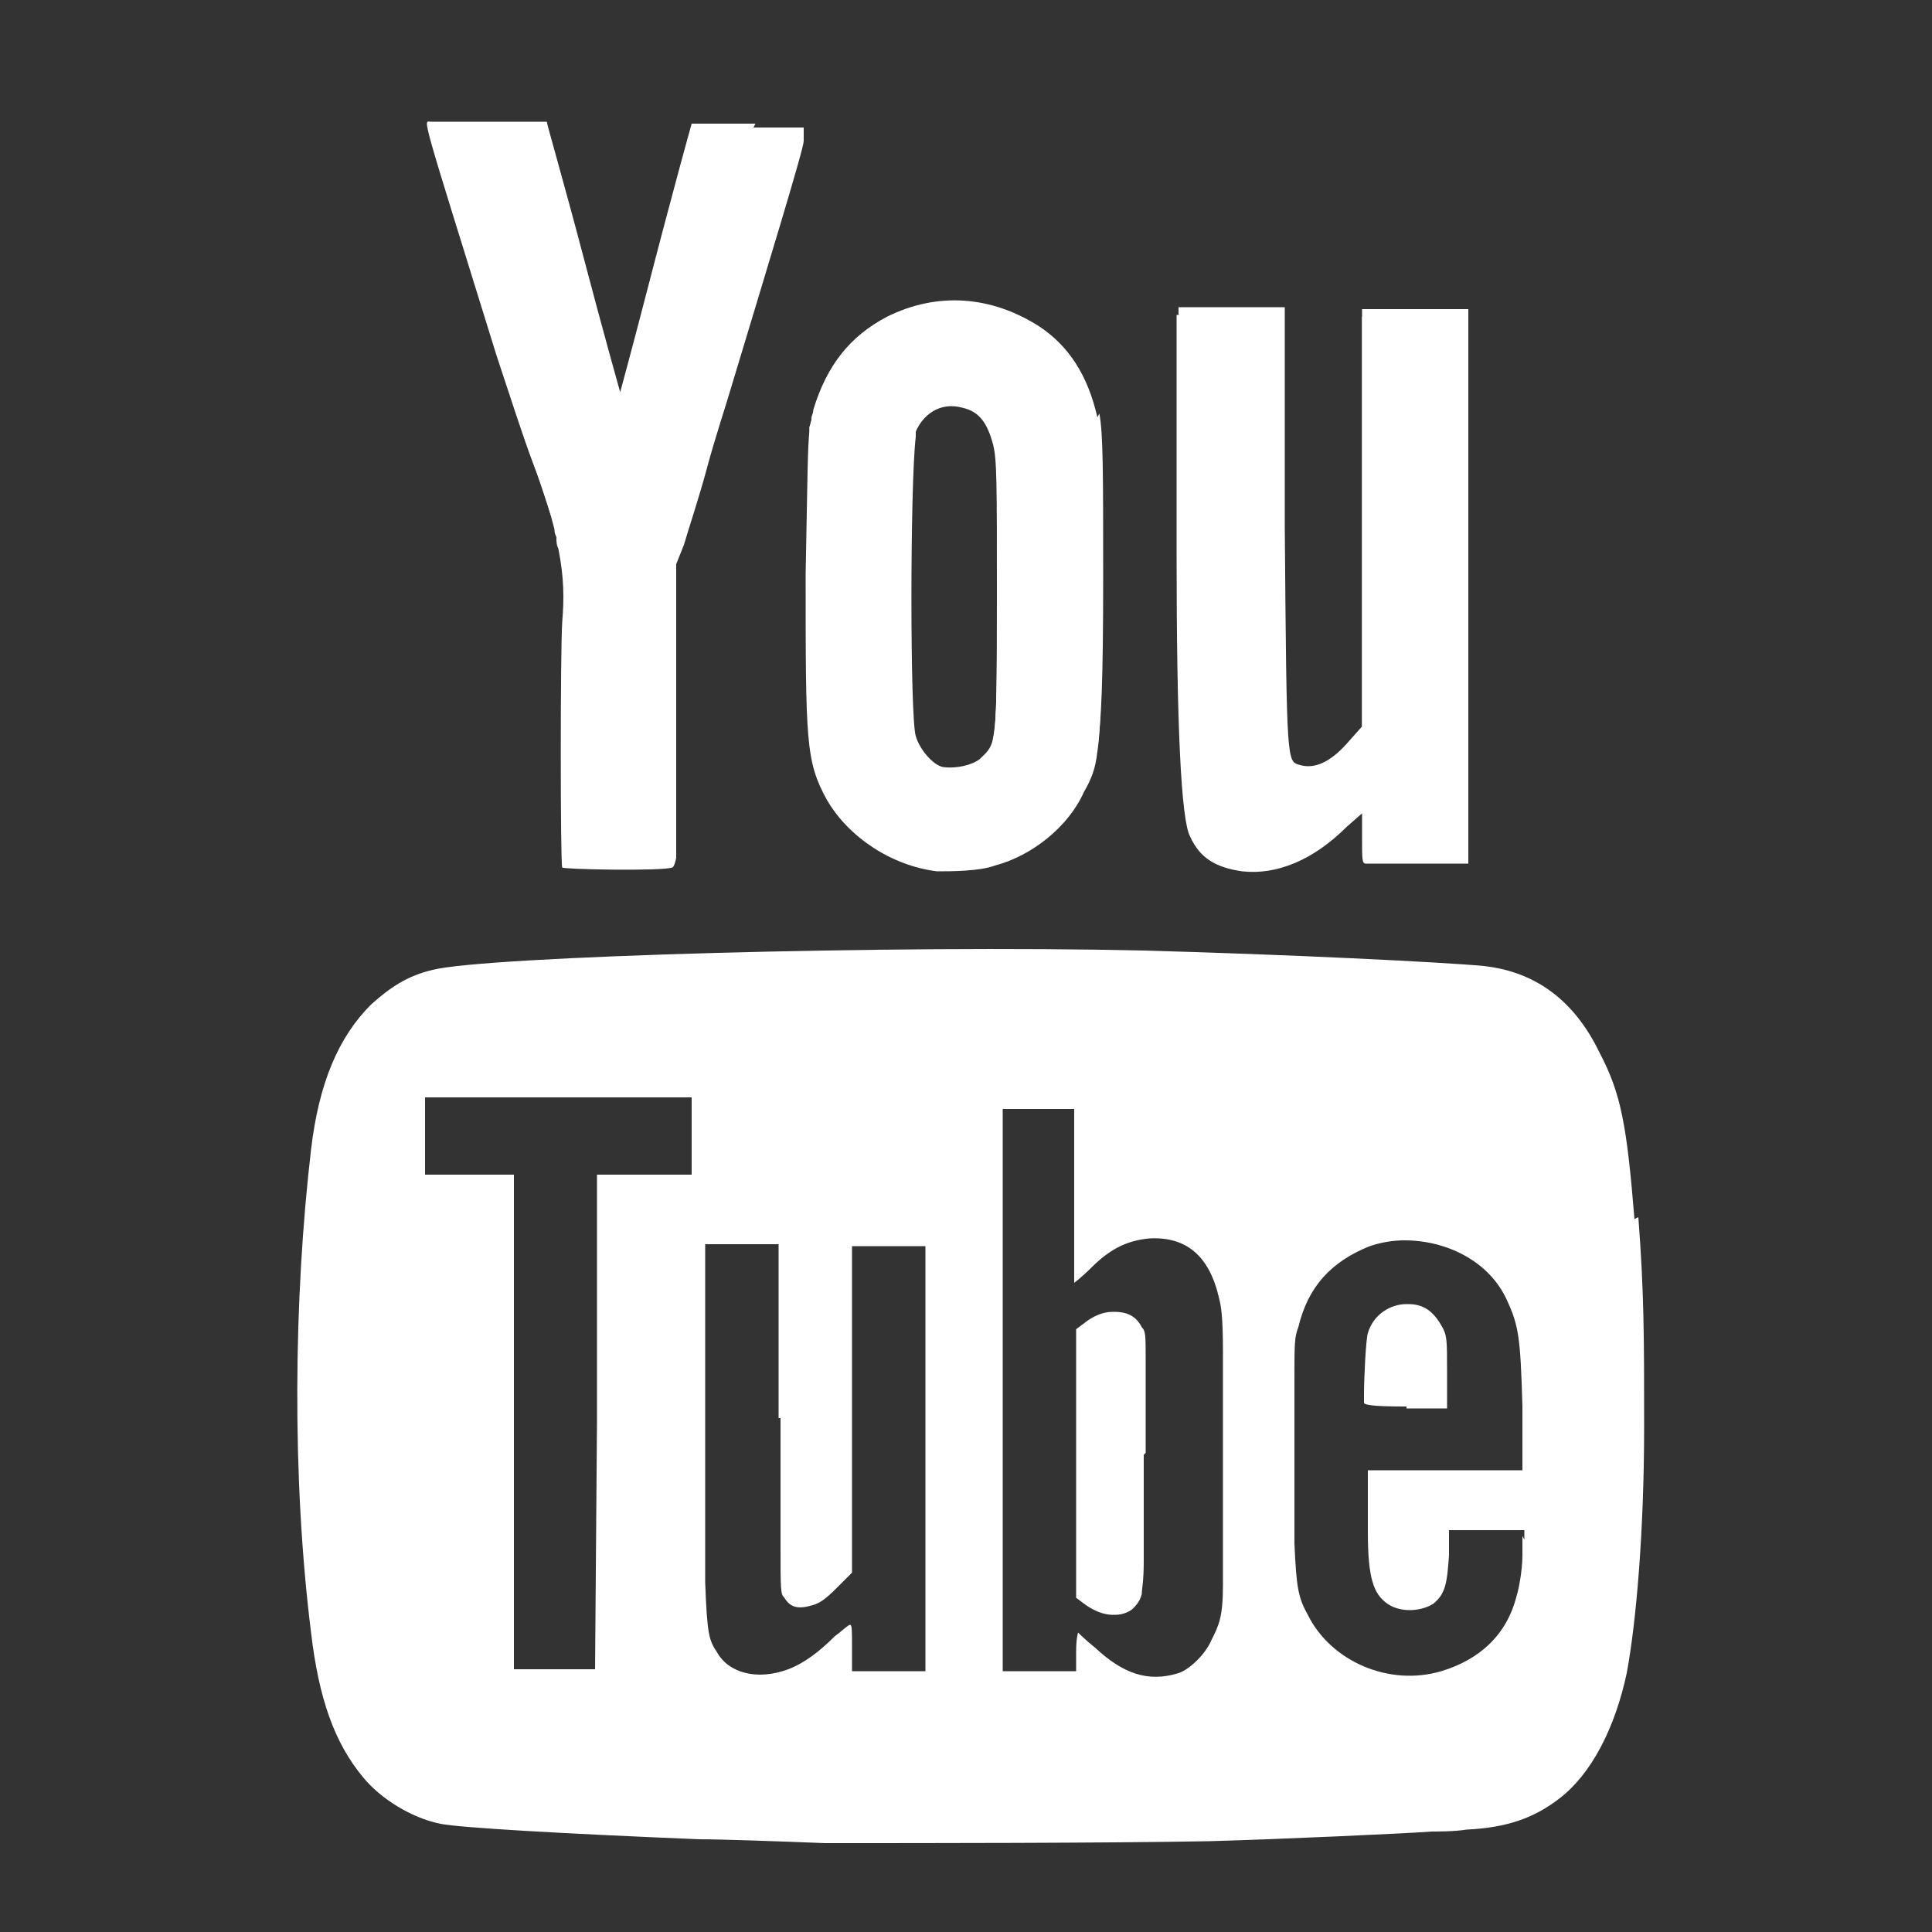
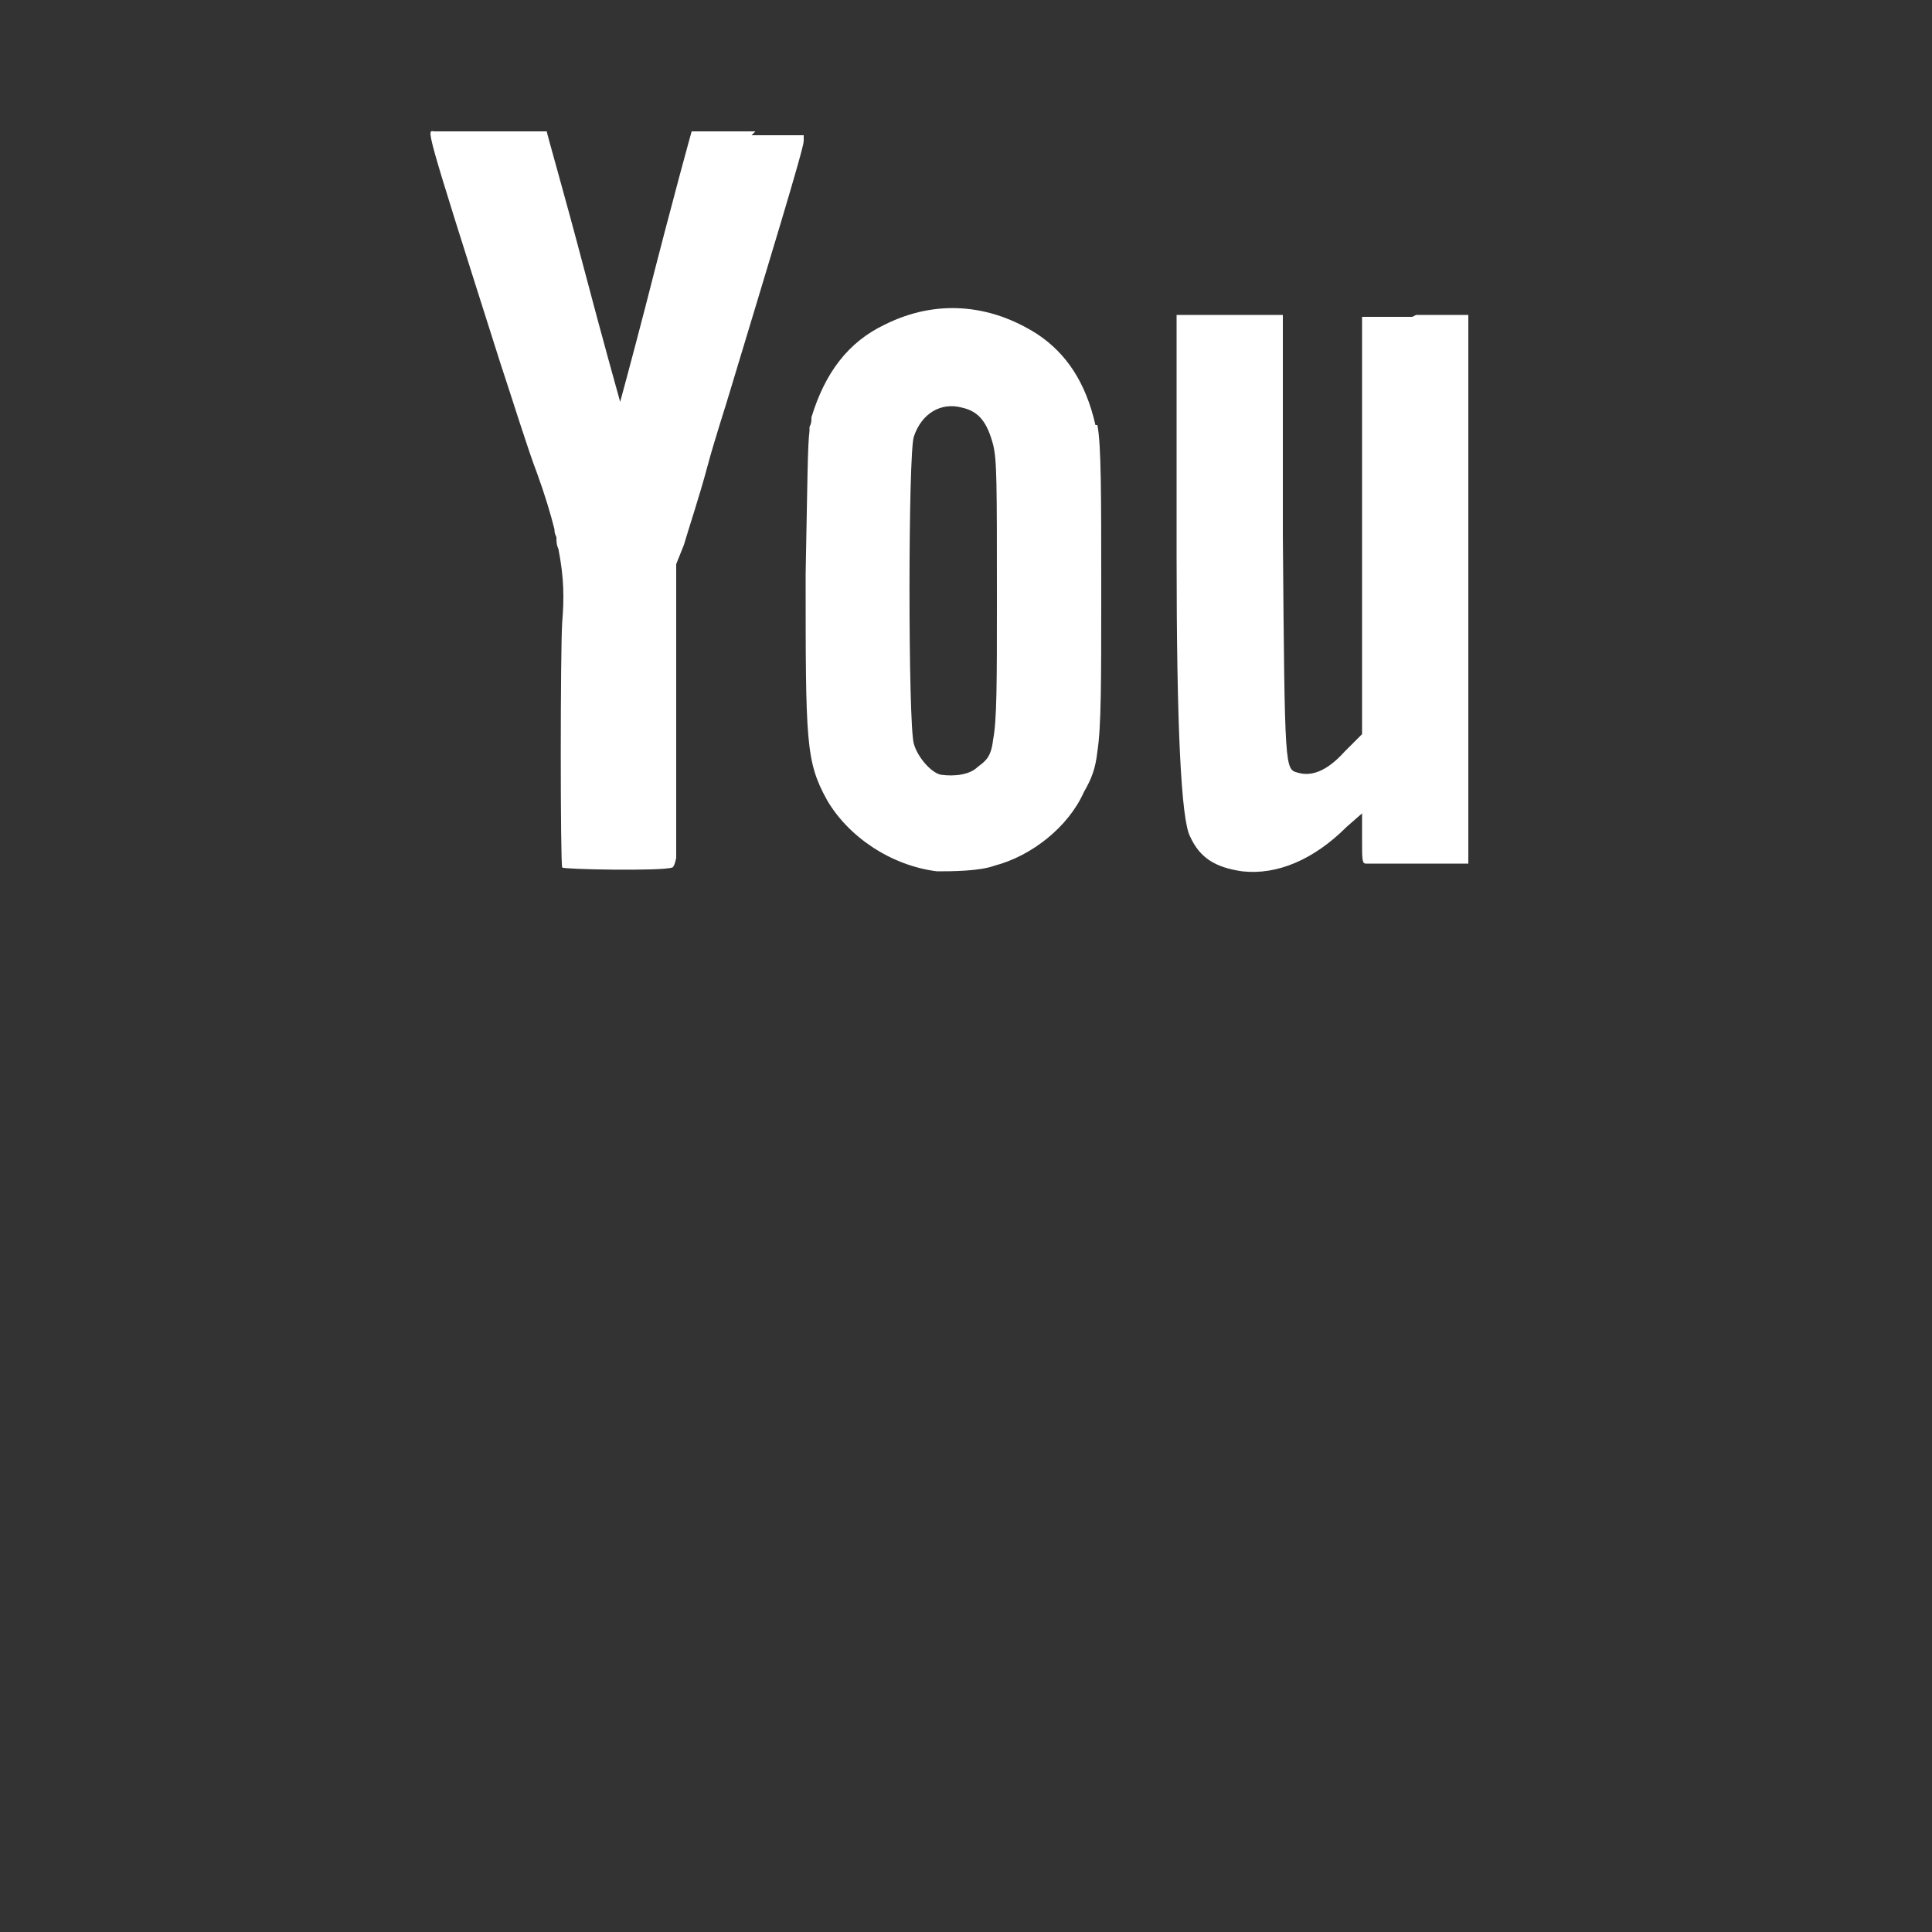
<svg xmlns="http://www.w3.org/2000/svg" id="Youtube" version="1.1" viewBox="0 0 100 100">
  <rect x="0" y="0" width="100" height="100" fill="#333333" stroke="none" />
  <defs>
    <style>
      .cls-1 {
        fill: #fff;
        stroke-width: 0px;
      }
    </style>
  </defs>
  <path class="cls-1" d="M56.7,22c-.5-2.2-1.5-3.7-3-4.7-2.5-1.6-5.3-1.8-7.9-.5-1.9.9-3.1,2.5-3.8,4.8,0,.2,0,.3-.1.5,0,0,0,0,0,0,0,0,0,.1,0,.2-.1.8-.1,2.3-.2,7.4,0,8.7,0,9.7,1.1,11.7,1.1,1.9,3.3,3.4,5.7,3.7.7,0,2.2,0,3-.3,1.9-.5,3.8-2,4.6-3.8.4-.7.6-1.2.7-2.1.2-1.3.2-3.5.2-8.4s0-7.5-.2-8.5ZM47.3,22.6s0,0,0,0c.4-1.2,1.4-1.8,2.5-1.5.9.2,1.3.8,1.6,1.9.2.8.2,1.9.2,8.1,0,4.2,0,6.2-.2,7.2,0,0,0,0,0,0-.1.9-.4,1.1-.8,1.4-.4.4-1.2.5-1.9.4-.5-.1-1.2-.9-1.4-1.6-.3-1-.3-15,0-15.9ZM73.1,16.4h-2.6s0,0,0,0v10.8s0,10.5,0,10.5v.3l-.9.9c-.9,1-1.7,1.3-2.4,1.1-.7-.2-.7.1-.8-12.3v-11.4h-5.5v12.4q0,13.3.7,14.6c.5,1.1,1.3,1.6,2.7,1.8,1.8.2,3.7-.6,5.4-2.3l.8-.7v1.3c0,1.1,0,1.3.2,1.3.3,0,4.4,0,4.9,0h.4v-28.4h-2.7ZM39.1,6.8c-2.5,0-3.2,0-3.3,0,0,0-.9,3.2-2.4,9.1-.7,2.7-1.3,4.9-1.3,4.9,0,0-.9-3.2-1.9-7-1-3.8-1.9-6.9-1.9-7,0,0-3.1,0-5.8,0-.4,0-.7-.9,3.4,12,.6,1.8,1.4,4.4,1.9,5.7.4,1.1.7,2.1.9,2.9,0,.1,0,.2.1.4,0,.2,0,.4.1.6.3,1.5.3,2.6.2,3.8-.1,1.5-.1,12.5,0,12.7,0,.1,5.2.2,5.7,0,0,0,.1,0,.2-.5h0c0-.8,0-2.6,0-7.3v-7.9c0,0,.4-1,.4-1,.2-.7.8-2.5,1.2-4,.4-1.5,1-3.3,1.2-4,1.9-6.3,3.8-12.5,3.8-12.9v-.3s0,0,0,0c0,0,0,0,0,0h0s-2.7,0-2.7,0Z" />
-   <path class="cls-1" d="M56.8,21.6c-.5-2.2-1.5-3.7-3-4.7-2.5-1.6-5.3-1.8-7.9-.5-1.9,1-3.1,2.5-3.8,4.8,0,.3-.1.5-.2.9,0,0,0,0,0,0,0,0,0,.1,0,.2,0,.9,0,2.6-.1,7,0,8.7,0,9.7,1.1,11.7,1.1,1.9,3.3,3.4,5.7,3.6.7,0,2.2,0,3-.3,1.9-.5,3.8-2.1,4.6-3.8.3-.6.5-1.1.6-1.8.2-1.3.3-3.4.3-8.8s0-7.5-.2-8.5ZM51.6,30.6c0,4.7,0,6.7-.2,7.6,0,0,0,0,0,0-.1.6-.4.8-.7,1.1-.4.3-1.2.5-1.9.4-.5-.1-1.2-.9-1.4-1.6-.3-.9-.3-13,0-15.5,0,0,0,0,0,0,0-.2,0-.3,0-.4.4-1.2,1.4-1.9,2.5-1.6.9.2,1.3.8,1.6,1.9.2.8.2,1.9.2,8.1ZM73.2,16h-2.7v10.8s0,10.8,0,10.8h0c0,0-.8.9-.8.9-.9,1-1.7,1.3-2.4,1.1-.7-.2-.7.1-.8-12.3v-11.4h-5.5v12.4q0,13.3.7,14.6c.5,1.1,1.3,1.6,2.7,1.8,1.8.2,3.7-.6,5.4-2.3l.8-.8v1.3c0,1.1,0,1.3.2,1.3.3,0,4.4.1,4.9,0h.3c0,0,0,0,0,0V16h-2.7ZM39.1,6.4c-2.5,0-3.2,0-3.3,0,0,0-.9,3.2-2.4,9-.7,2.7-1.3,4.9-1.3,4.9,0,0-.9-3.2-1.9-7-1-3.8-1.9-6.9-1.9-7,0,0-3.3,0-6,0-.4,0-.6-.8,3.4,12.1.6,1.8,1.4,4.3,1.9,5.6.5,1.3.8,2.4,1.1,3.2,0,.1,0,.2.1.4,0,.2,0,.4.1.6.3,1.3.4,2.3.3,3.4-.1,1.6-.1,12.5,0,12.7,0,.1,5.2.2,5.7,0,0,0,0,0,0-.1h0c.1-.4.1-1.8.1-7.6v-7.7l.4-1.2c.2-.7.8-2.5,1.2-4,.4-1.5,1-3.3,1.2-4,1.8-5.9,3.6-11.7,3.8-12.7,0,0,0,0,0,0,0,0,0,0,0,0v-.4c0,0-2.6,0-2.6,0Z" />
-   <path class="cls-1" d="M59.3,75.2c0-1.2,0-2.2,0-2.9,0-.8,0-1.4,0-1.8,0-1.4,0-1.6-.2-1.8-.3-.6-.8-.8-1.4-.8-.5,0-1,.2-1.5.6l-.4.3v13.9l.4.3c.8.6,1.7.8,2.4.3.2-.2.4-.4.5-.8,0-.3.1-.6.1-1.7,0-.1,0-.2,0-.3s0-.3,0-.5c0-1,0-2.4,0-4.7ZM59.3,75.2c0-1.2,0-2.2,0-2.9,0-.8,0-1.4,0-1.8,0-1.4,0-1.6-.2-1.8-.3-.6-.8-.8-1.4-.8-.5,0-1,.2-1.5.6l-.4.3v13.9l.4.3c.8.6,1.7.8,2.4.3.2-.2.4-.4.5-.8,0-.3.1-.6.1-1.7,0-.1,0-.2,0-.3s0-.3,0-.5c0-1,0-2.4,0-4.7ZM59.3,75.2c0-1.2,0-2.2,0-2.9,0-.8,0-1.4,0-1.8,0-1.4,0-1.6-.2-1.8-.3-.6-.8-.8-1.4-.8-.5,0-1,.2-1.5.6l-.4.3v13.9l.4.3c.8.6,1.7.8,2.4.3.2-.2.4-.4.5-.8,0-.3.1-.6.1-1.7,0-.1,0-.2,0-.3s0-.3,0-.5c0-1,0-2.4,0-4.7ZM74.8,71c0-1.7,0-1.9-.3-2.4-.4-.7-.9-1.1-1.7-1.1s-1.7.5-2,1.5c-.1.3-.2,2.3-.2,3.2,0,.2,0,.4,0,.4,0,.1.3.2,2.1.2h2.1v-1.9ZM74.8,71c0-1.7,0-1.9-.3-2.4-.4-.7-.9-1.1-1.7-1.1s-1.7.5-2,1.5c-.1.3-.2,2.3-.2,3.2,0,.2,0,.4,0,.4,0,.1.3.2,2.1.2h2.1v-1.9ZM59.3,75.2c0-1.2,0-2.2,0-2.9,0-.8,0-1.4,0-1.8,0-1.4,0-1.6-.2-1.8-.3-.6-.8-.8-1.4-.8-.5,0-1,.2-1.5.6l-.4.3v13.9l.4.3c.8.6,1.7.8,2.4.3.2-.2.4-.4.5-.8,0-.3.1-.6.1-1.7,0-.1,0-.2,0-.3s0-.3,0-.5c0-1,0-2.4,0-4.7ZM84.6,63.1c-.4-4.9-.7-6.5-1.8-8.6-1.3-2.7-3.3-4.2-6-4.5-2.1-.2-10.2-.6-17.6-.8-12.9-.3-34.1.3-36.8,1-1.3.3-2.2.9-3.2,1.8-1.7,1.7-2.7,4.1-3.1,7.5-.9,7.7-1,17,0,25,.4,3.4,1.2,5.7,2.7,7.5.9,1.1,2.5,2.1,4,2.4,1,.2,6.1.5,13.4.8,1.1,0,4,.1,6.5.2,5.1,0,14.5,0,19.9-.1,3.6-.1,10.2-.4,11.5-.5.3,0,1.2,0,1.8-.1,2.1-.1,3.5-.6,4.8-1.6,1.7-1.3,2.9-3.7,3.5-6.5.5-2.7.9-7.4.9-12.8,0-4.5,0-6.9-.3-10.8ZM35.7,60.8h-2.4s-2.4,0-2.4,0v12.8s-.1,12.8-.1,12.8h-2.1c-1.6,0-2.1,0-2.1,0,0,0,0,0,0-.3,0-.2,0-.4,0-.7,0-.2,0-.4,0-.7,0-.5,0-1.1,0-1.7,0-.4,0-.9,0-1.4,0-2.2,0-5,0-8.1v-12.2s0-.5,0-.5h-2.3s-2.3,0-2.3,0v-4h6.9s6.9,0,6.9,0v2s0,2,0,2h0ZM40.4,73.4c0,3,0,5,0,6.4,0,2.6,0,2.7.2,2.9.3.5.7.6,1.4.4.4-.1.7-.3,1.3-.9l.8-.8v-16.9h3.8v22h-3.8v-1.2c0-.9,0-1.2-.1-1.2s-.4.3-.8.6c-.8.8-1.6,1.4-2.4,1.7-1.6.6-3.1.2-3.7-.9-.4-.6-.5-.9-.6-3.6,0-.2,0-.4,0-.7s0-.5,0-.7c0-1.6,0-3.7,0-6.6v-9.5h3.8v9ZM55.6,57.3v4.3c0,.8,0,1.6,0,2.3,0,.3,0,.6,0,.8,0,1.1,0,1.7,0,1.7,0,0,.4-.3.9-.8,1-1,1.9-1.4,3-1.5,1.9-.1,3.1.9,3.6,3.1.1.4.2.9.2,2.8,0,.3,0,.6,0,.9,0,1.1,0,2.5,0,4.5s0,3.9,0,5.1c0,.4,0,.7,0,1,0,.2,0,.3,0,.5,0,1.7-.2,2.1-.6,2.9-.3.7-1.1,1.5-1.7,1.7-1.6.5-2.9,0-4.3-1.3-.5-.4-.9-.8-.9-.8s-.1.3-.1,1v1h-3.8v-29.1h3.8ZM78.8,79.5v1c0,.8-.2,1.8-.3,2.1-.5,2-1.9,3.3-3.9,3.9-2.7.8-5.7-.5-6.9-2.9-.5-.9-.6-1.4-.7-3.7,0-.3,0-.6,0-1,0-.9,0-2,0-3.5s0-2.7,0-3.5c0-.2,0-.4,0-.6,0-1.7,0-2.1.2-2.6.5-2.1,1.7-3.4,3.7-4.2.6-.2,1.2-.3,1.8-.3,2.2,0,4.4,1.1,5.3,3.1.6,1.3.7,1.9.8,5.5v3.3c0,0,0,0,0,0h-4s-4,0-4,0v2.2c0,.3,0,.7,0,1h0c0,2.4.3,3.2,1,3.7.7.5,1.8.4,2.4,0,.6-.5.7-1,.8-2.5v-1.3h3.9v.5ZM72.8,72.9h2.1v-1.9c0-1.7,0-1.9-.3-2.4-.4-.7-.9-1.1-1.7-1.1s-1.7.5-2,1.5c-.1.3-.2,2.3-.2,3.2,0,.2,0,.4,0,.4,0,.1.3.2,2.1.2ZM58.6,83.2c.2-.2.4-.4.5-.8,0-.3.1-.6.1-1.7,0-.1,0-.2,0-.3s0-.3,0-.5c0-1,0-2.4,0-4.7,0-1.2,0-2.2,0-2.9,0-.8,0-1.4,0-1.8,0-1.4,0-1.6-.2-1.8-.3-.6-.8-.8-1.4-.8-.5,0-1,.2-1.5.6l-.4.3v13.9l.4.3c.8.6,1.7.8,2.4.3ZM59.3,75.2c0-1.2,0-2.2,0-2.9,0-.8,0-1.4,0-1.8,0-1.4,0-1.6-.2-1.8-.3-.6-.8-.8-1.4-.8-.5,0-1,.2-1.5.6l-.4.3v13.9l.4.3c.8.6,1.7.8,2.4.3.2-.2.4-.4.5-.8,0-.3.1-.6.1-1.7,0-.1,0-.2,0-.3s0-.3,0-.5c0-1,0-2.4,0-4.7ZM74.8,71c0-1.7,0-1.9-.3-2.4-.4-.7-.9-1.1-1.7-1.1s-1.7.5-2,1.5c-.1.3-.2,2.3-.2,3.2,0,.2,0,.4,0,.4,0,.1.3.2,2.1.2h2.1v-1.9ZM74.8,71c0-1.7,0-1.9-.3-2.4-.4-.7-.9-1.1-1.7-1.1s-1.7.5-2,1.5c-.1.3-.2,2.3-.2,3.2,0,.2,0,.4,0,.4,0,.1.3.2,2.1.2h2.1v-1.9ZM59.3,75.2c0-1.2,0-2.2,0-2.9,0-.8,0-1.4,0-1.8,0-1.4,0-1.6-.2-1.8-.3-.6-.8-.8-1.4-.8-.5,0-1,.2-1.5.6l-.4.3v13.9l.4.3c.8.6,1.7.8,2.4.3.2-.2.4-.4.5-.8,0-.3.1-.6.1-1.7,0-.1,0-.2,0-.3s0-.3,0-.5c0-1,0-2.4,0-4.7ZM59.3,75.2c0-1.2,0-2.2,0-2.9,0-.8,0-1.4,0-1.8,0-1.4,0-1.6-.2-1.8-.3-.6-.8-.8-1.4-.8-.5,0-1,.2-1.5.6l-.4.3v13.9l.4.3c.8.6,1.7.8,2.4.3.2-.2.4-.4.5-.8,0-.3.1-.6.1-1.7,0-.1,0-.2,0-.3s0-.3,0-.5c0-1,0-2.4,0-4.7ZM59.3,75.2c0-1.2,0-2.2,0-2.9,0-.8,0-1.4,0-1.8,0-1.4,0-1.6-.2-1.8-.3-.6-.8-.8-1.4-.8-.5,0-1,.2-1.5.6l-.4.3v13.9l.4.3c.8.6,1.7.8,2.4.3.2-.2.4-.4.5-.8,0-.3.1-.6.1-1.7,0-.1,0-.2,0-.3s0-.3,0-.5c0-1,0-2.4,0-4.7Z" />
</svg>